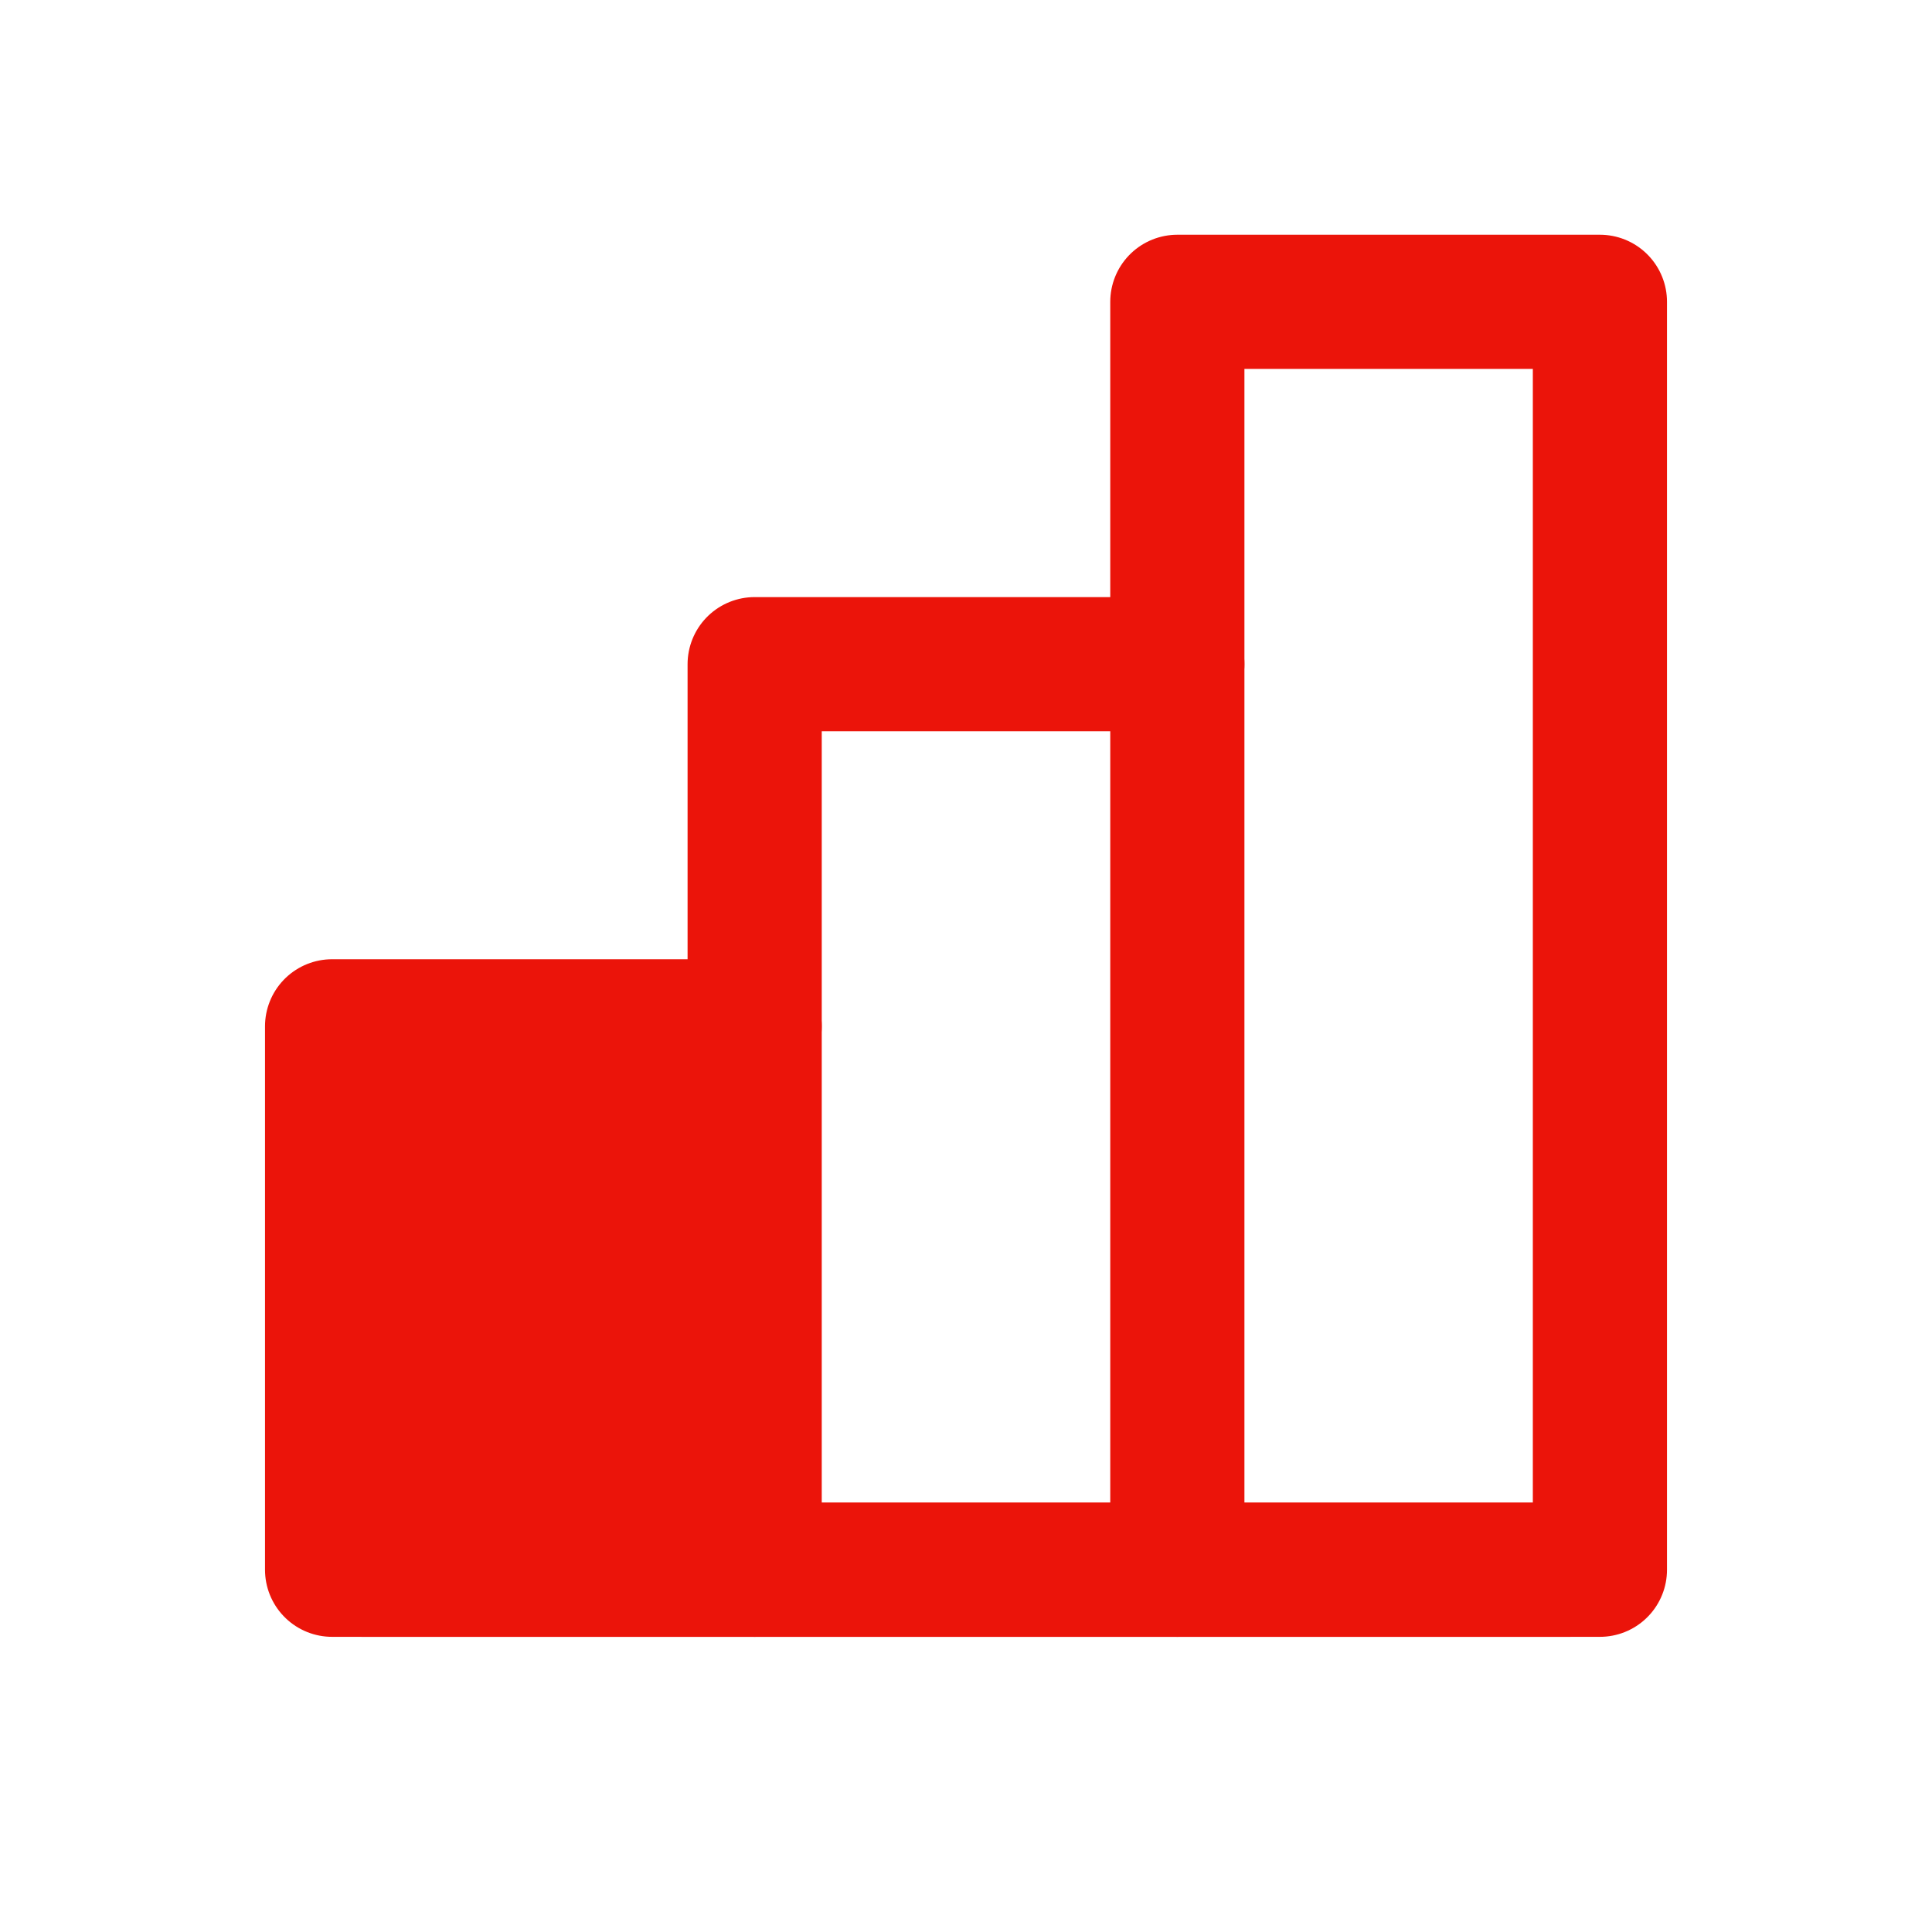
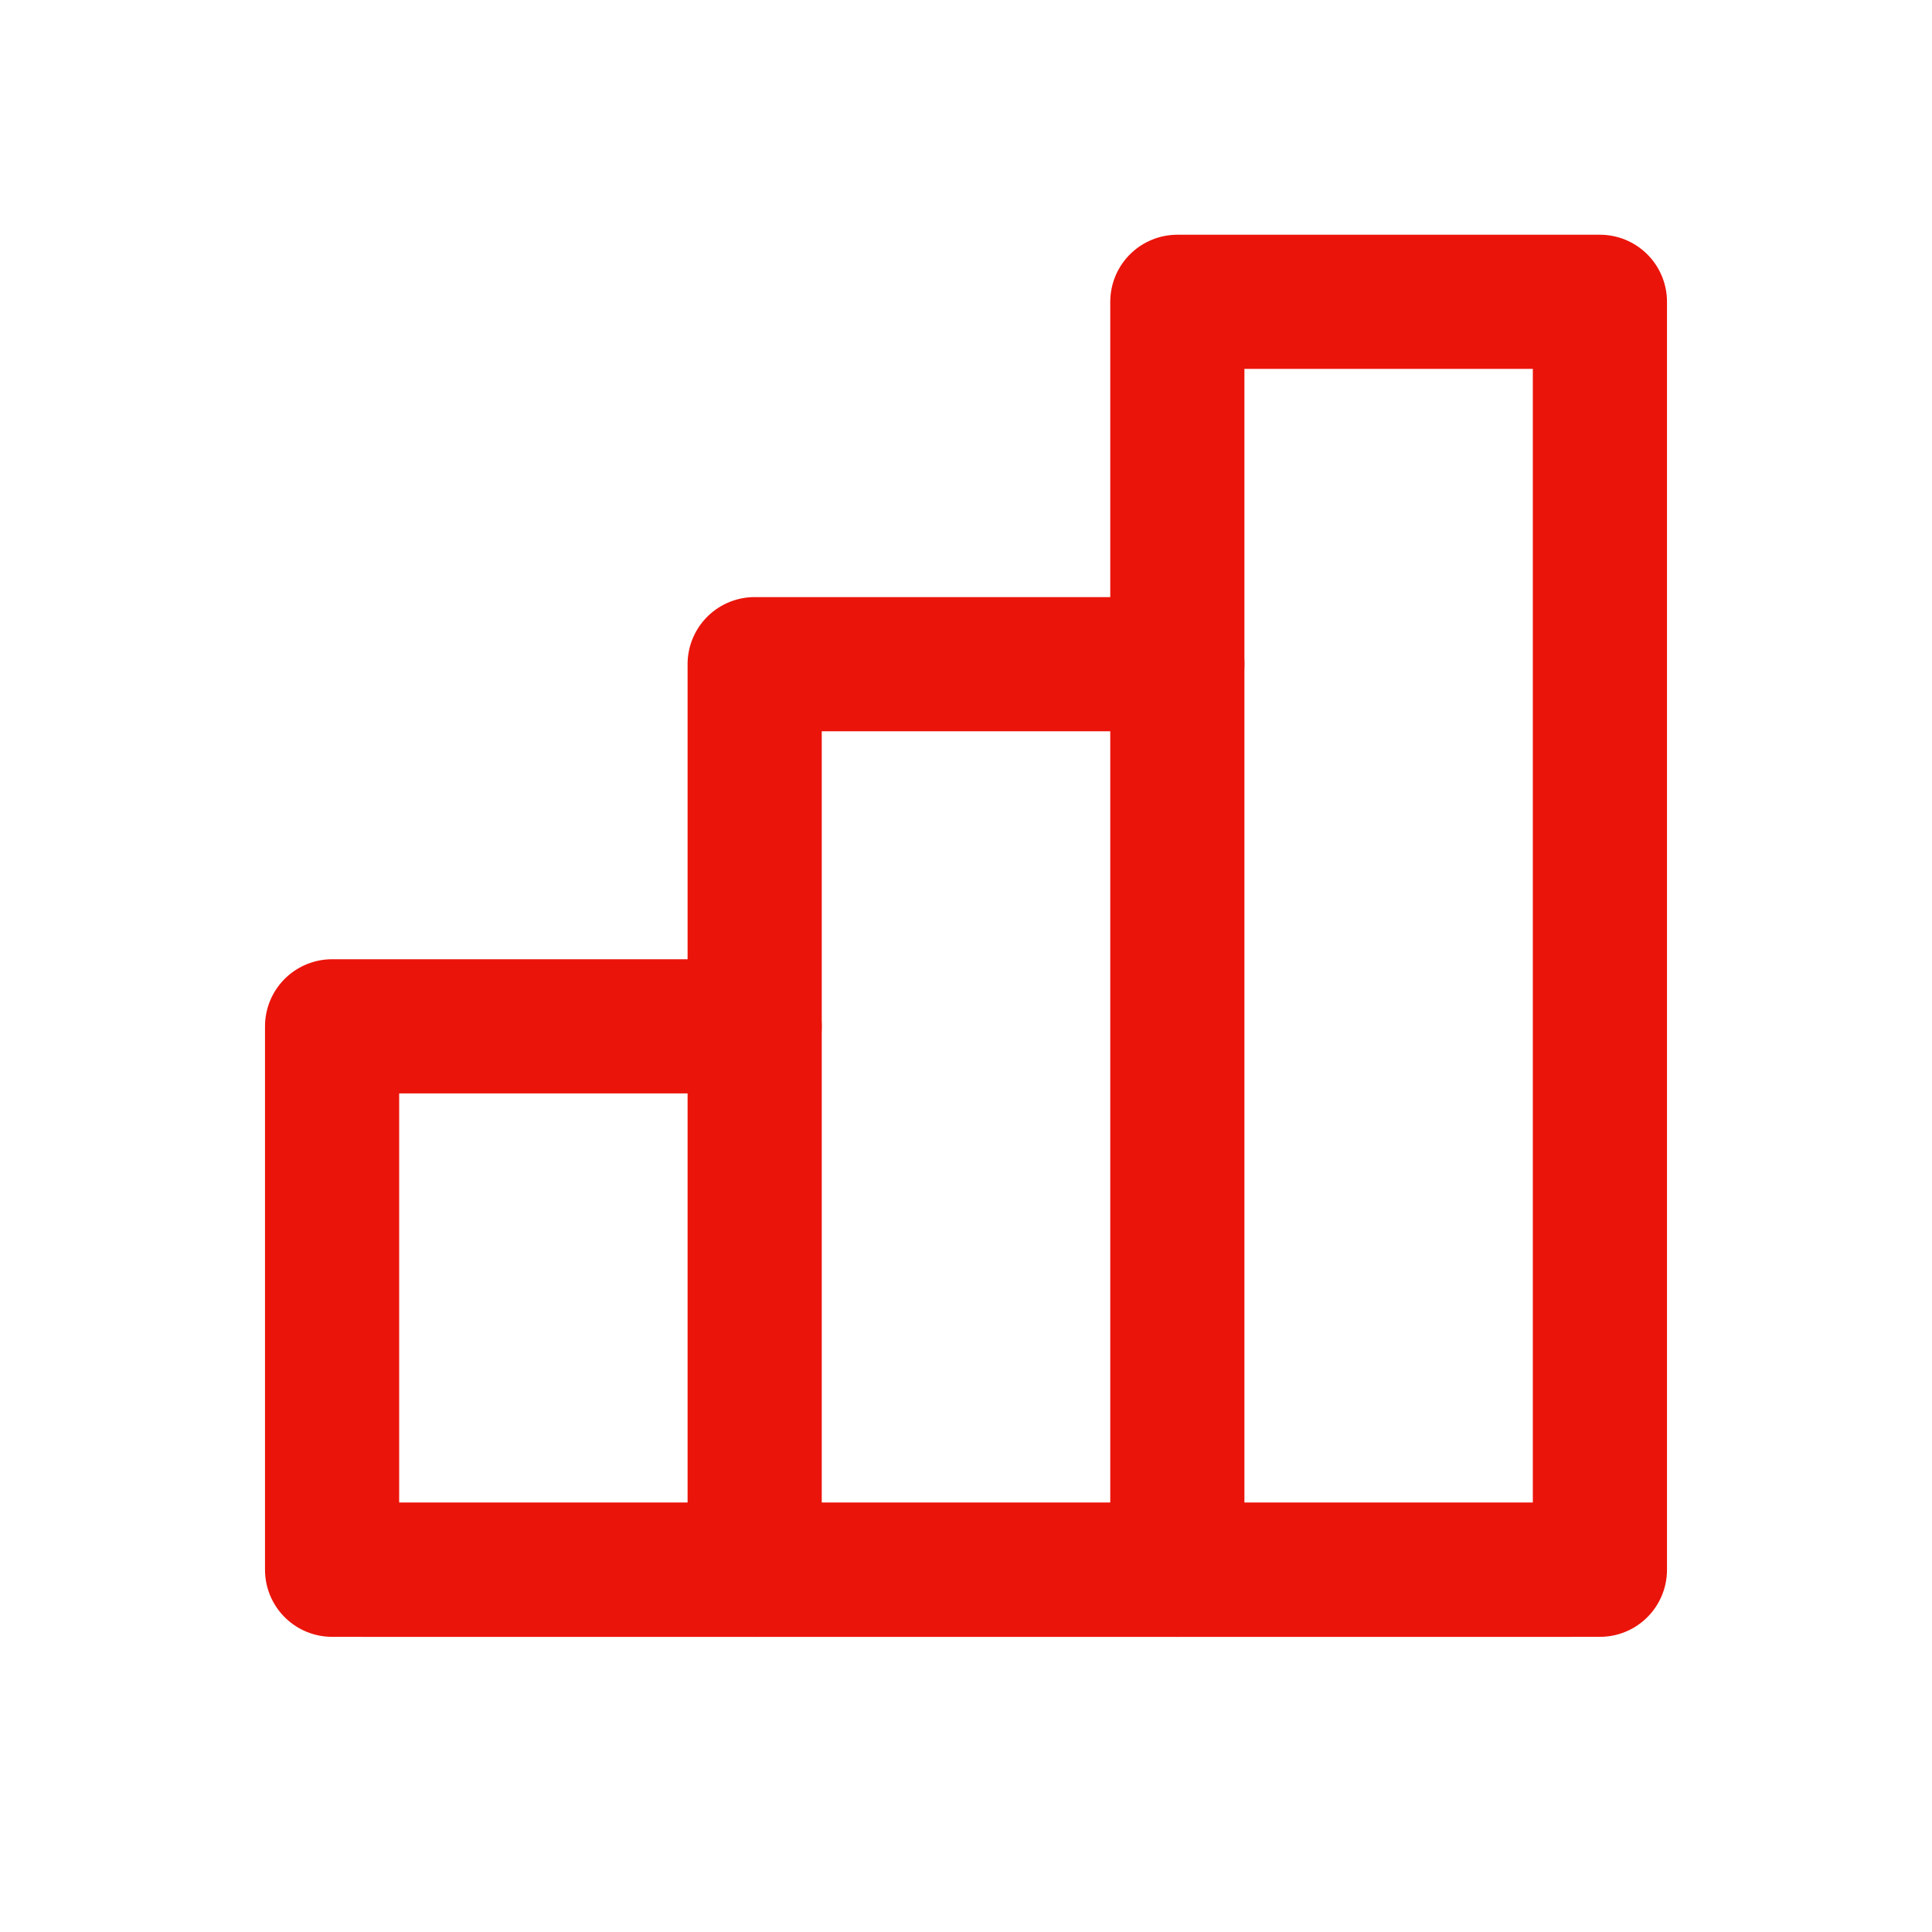
<svg xmlns="http://www.w3.org/2000/svg" width="18" height="18" viewBox="0 0 18 18" fill="none">
-   <path d="M7.031 14.625H3.094V9.562H7.031" fill="#EB140A" />
  <path d="M7.031 14.625H3.094V9.562H7.031" stroke="#EB140A" stroke-width="1.25" stroke-linecap="round" stroke-linejoin="round" />
  <path d="M14.625 14.625H3.375" stroke="#EB140A" stroke-width="1.25" stroke-linecap="round" stroke-linejoin="round" />
  <path d="M10.969 14.625H7.031V6.188H10.969" stroke="#EB140A" stroke-width="1.25" stroke-linecap="round" stroke-linejoin="round" />
  <path d="M14.906 2.812H10.969V14.625H14.906V2.812Z" stroke="#EB140A" stroke-width="1.25" stroke-linecap="round" stroke-linejoin="round" />
</svg>